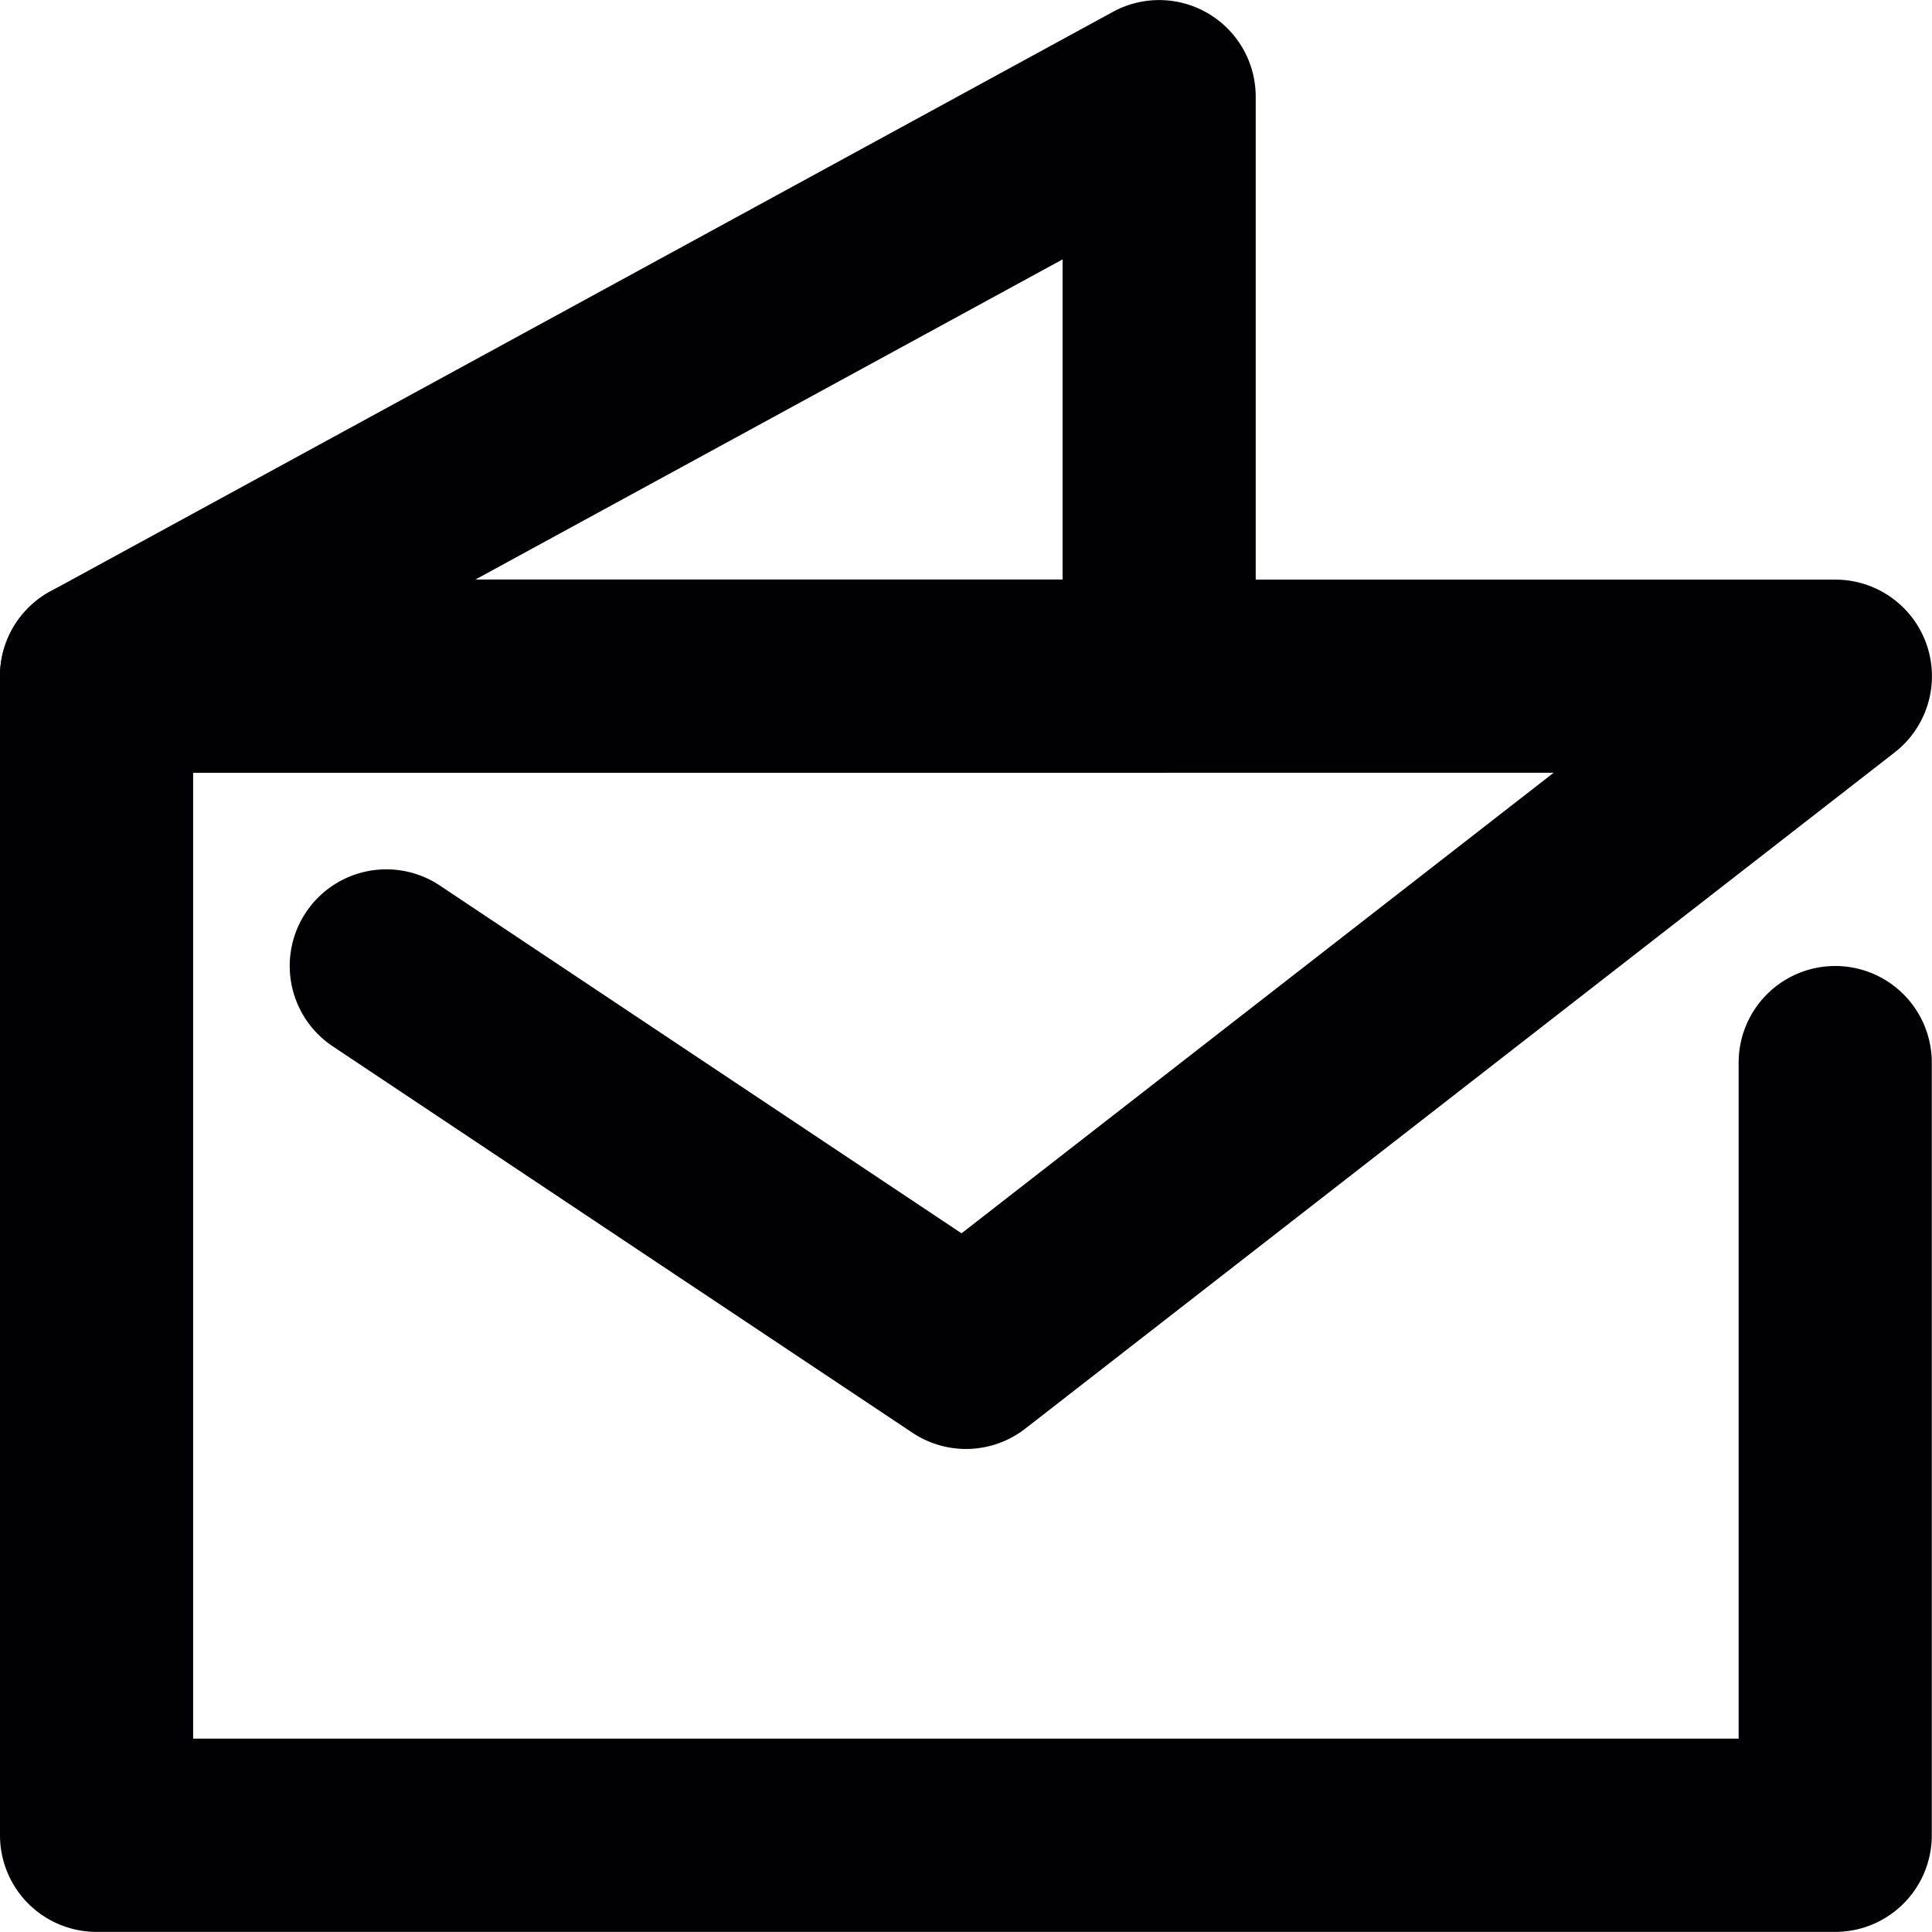
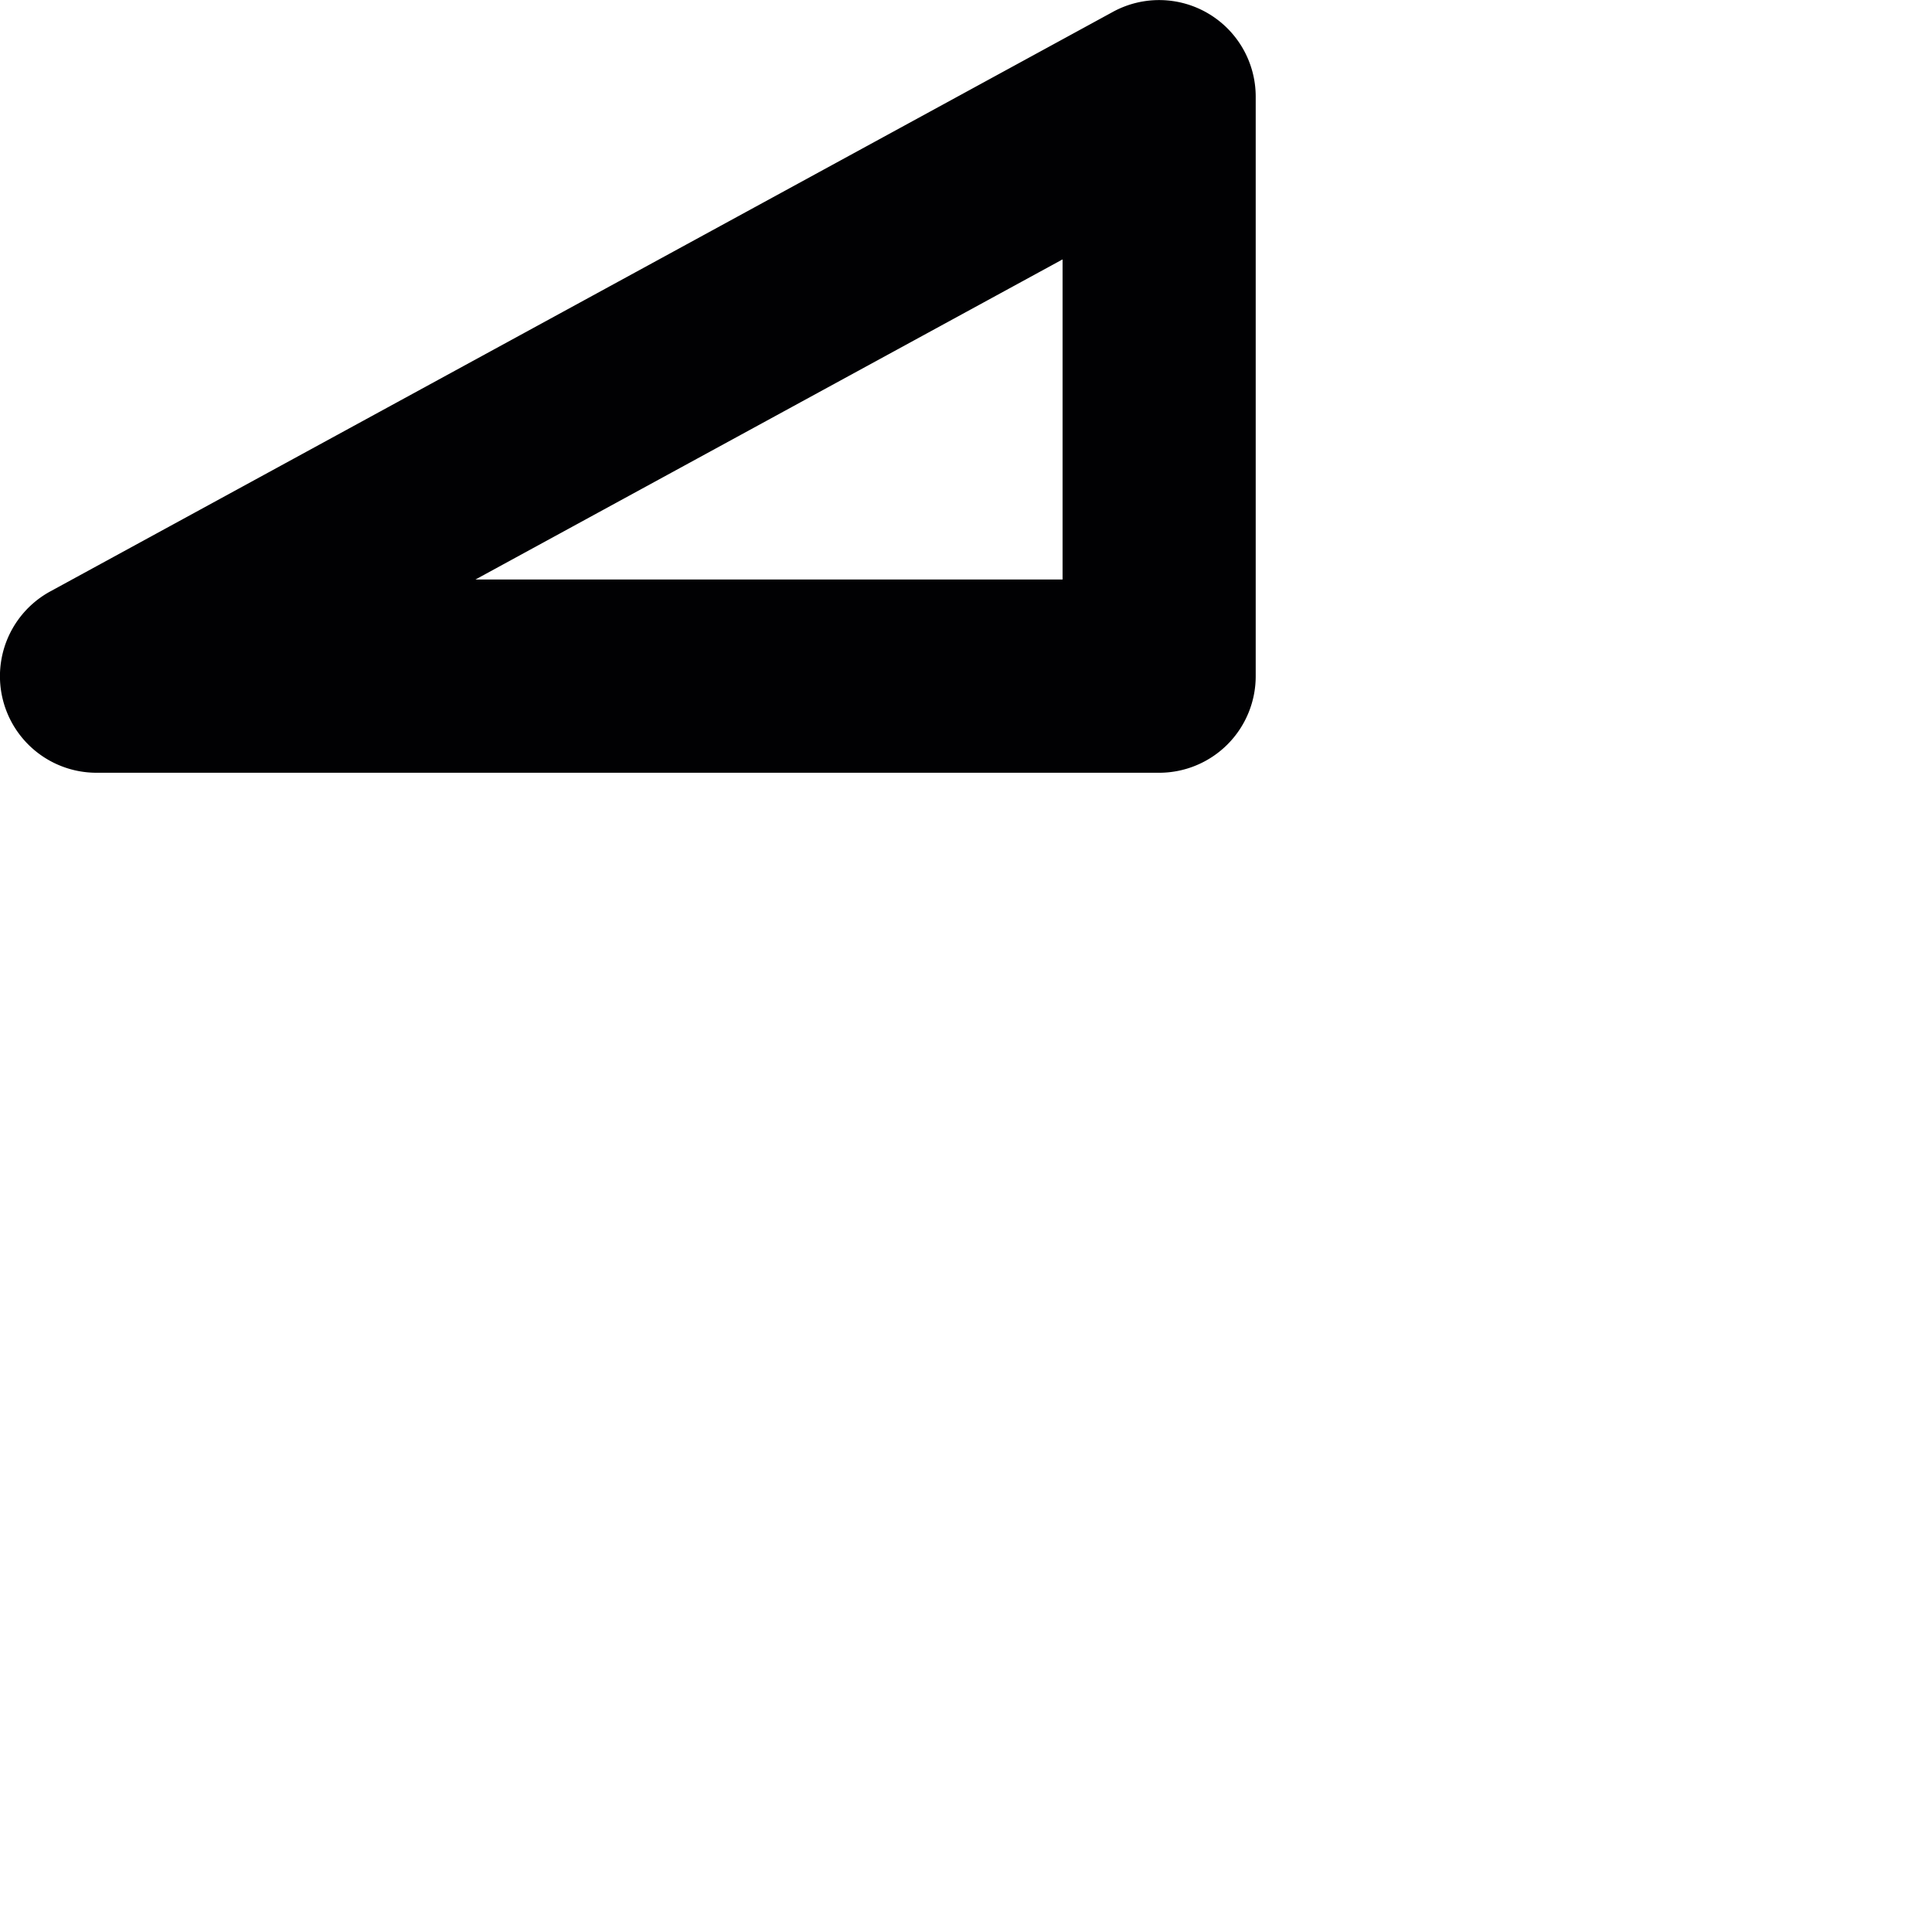
<svg xmlns="http://www.w3.org/2000/svg" id="_01" data-name="01" width="18.546" height="18.545" viewBox="0 0 18.546 18.545">
  <path id="Path_5559" data-name="Path 5559" d="M13.127,9.418H2.927a.927.927,0,0,1-.444-1.741l10.2-5.563a.927.927,0,0,1,1.371.814V8.491A.927.927,0,0,1,13.127,9.418ZM6.564,7.563H12.2V4.49Z" transform="translate(-2 -2)" fill="#010103" />
-   <path id="Path_5560" data-name="Path 5560" d="M19.617,20.981H2.927A.927.927,0,0,1,2,20.054V8.927A.927.927,0,0,1,2.927,8h16.69a.927.927,0,0,1,.569,1.66L11.842,16.15a.927.927,0,0,1-1.084.039L5.194,12.48a.927.927,0,1,1,1.029-1.543l5.007,3.338,5.684-4.421H3.854v9.272H18.69V12.636a.927.927,0,0,1,1.854,0v7.418A.927.927,0,0,1,19.617,20.981Z" transform="translate(-2 -2.436)" fill="#010103" />
</svg>